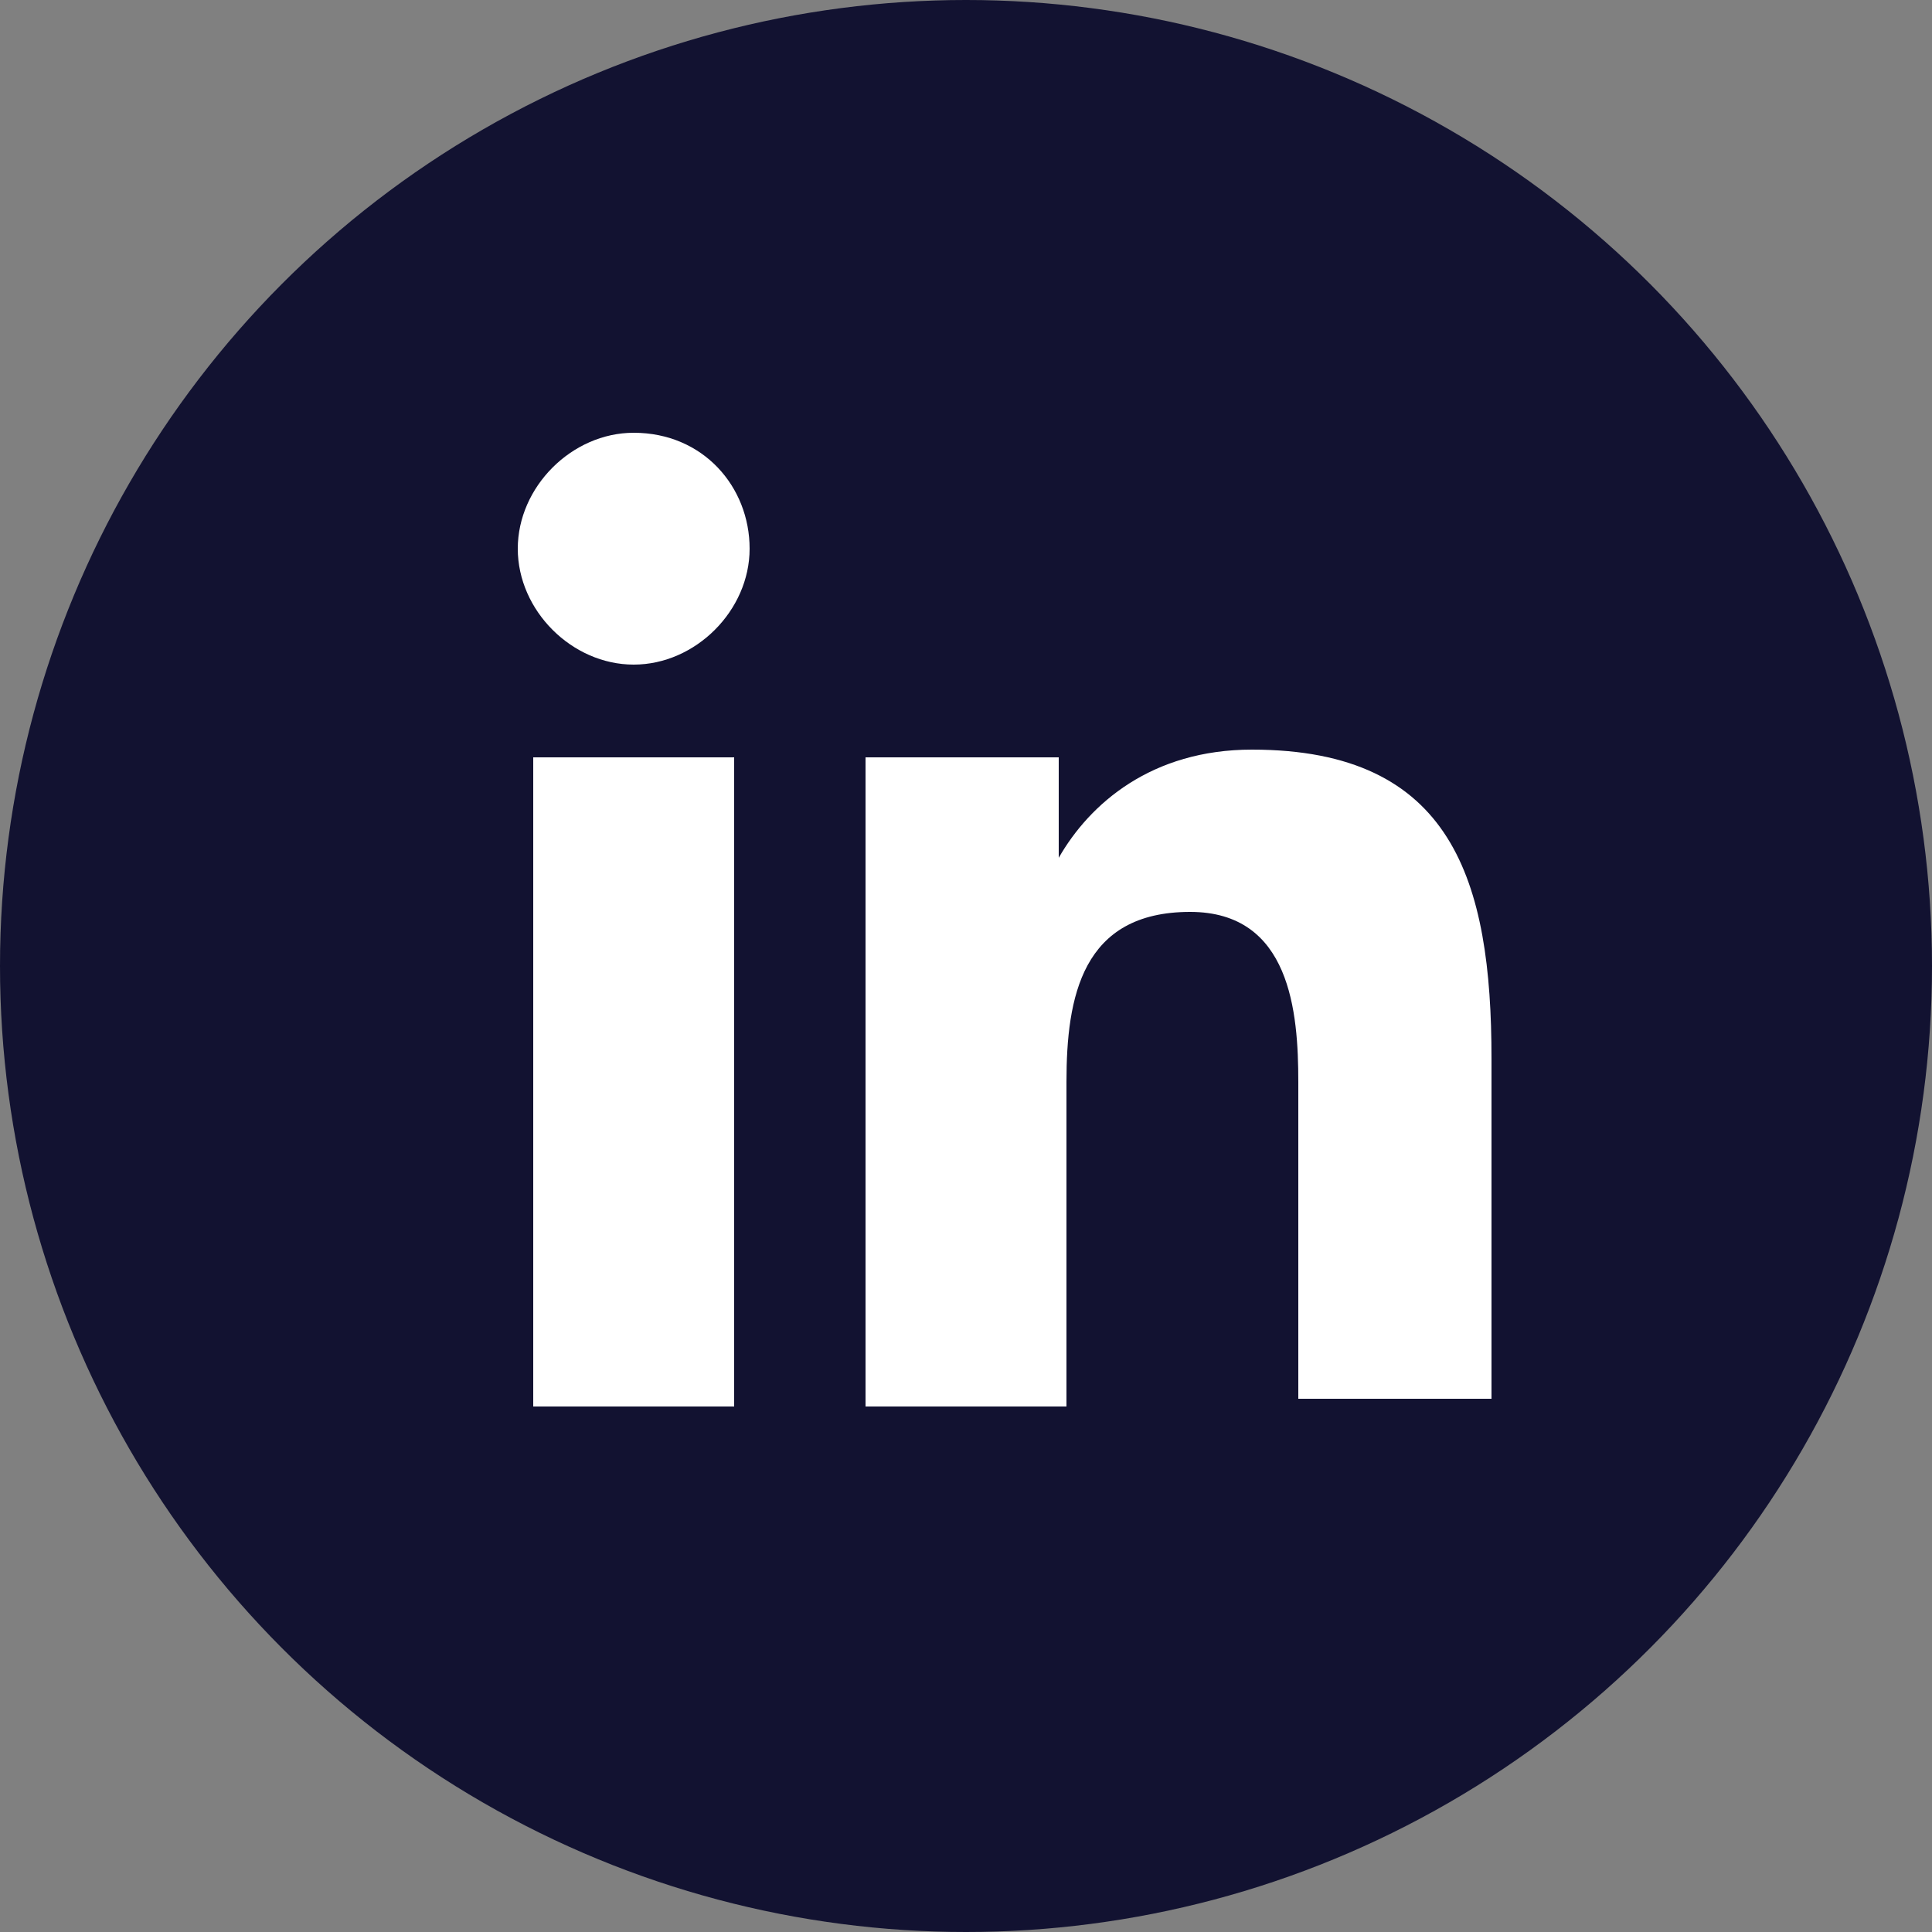
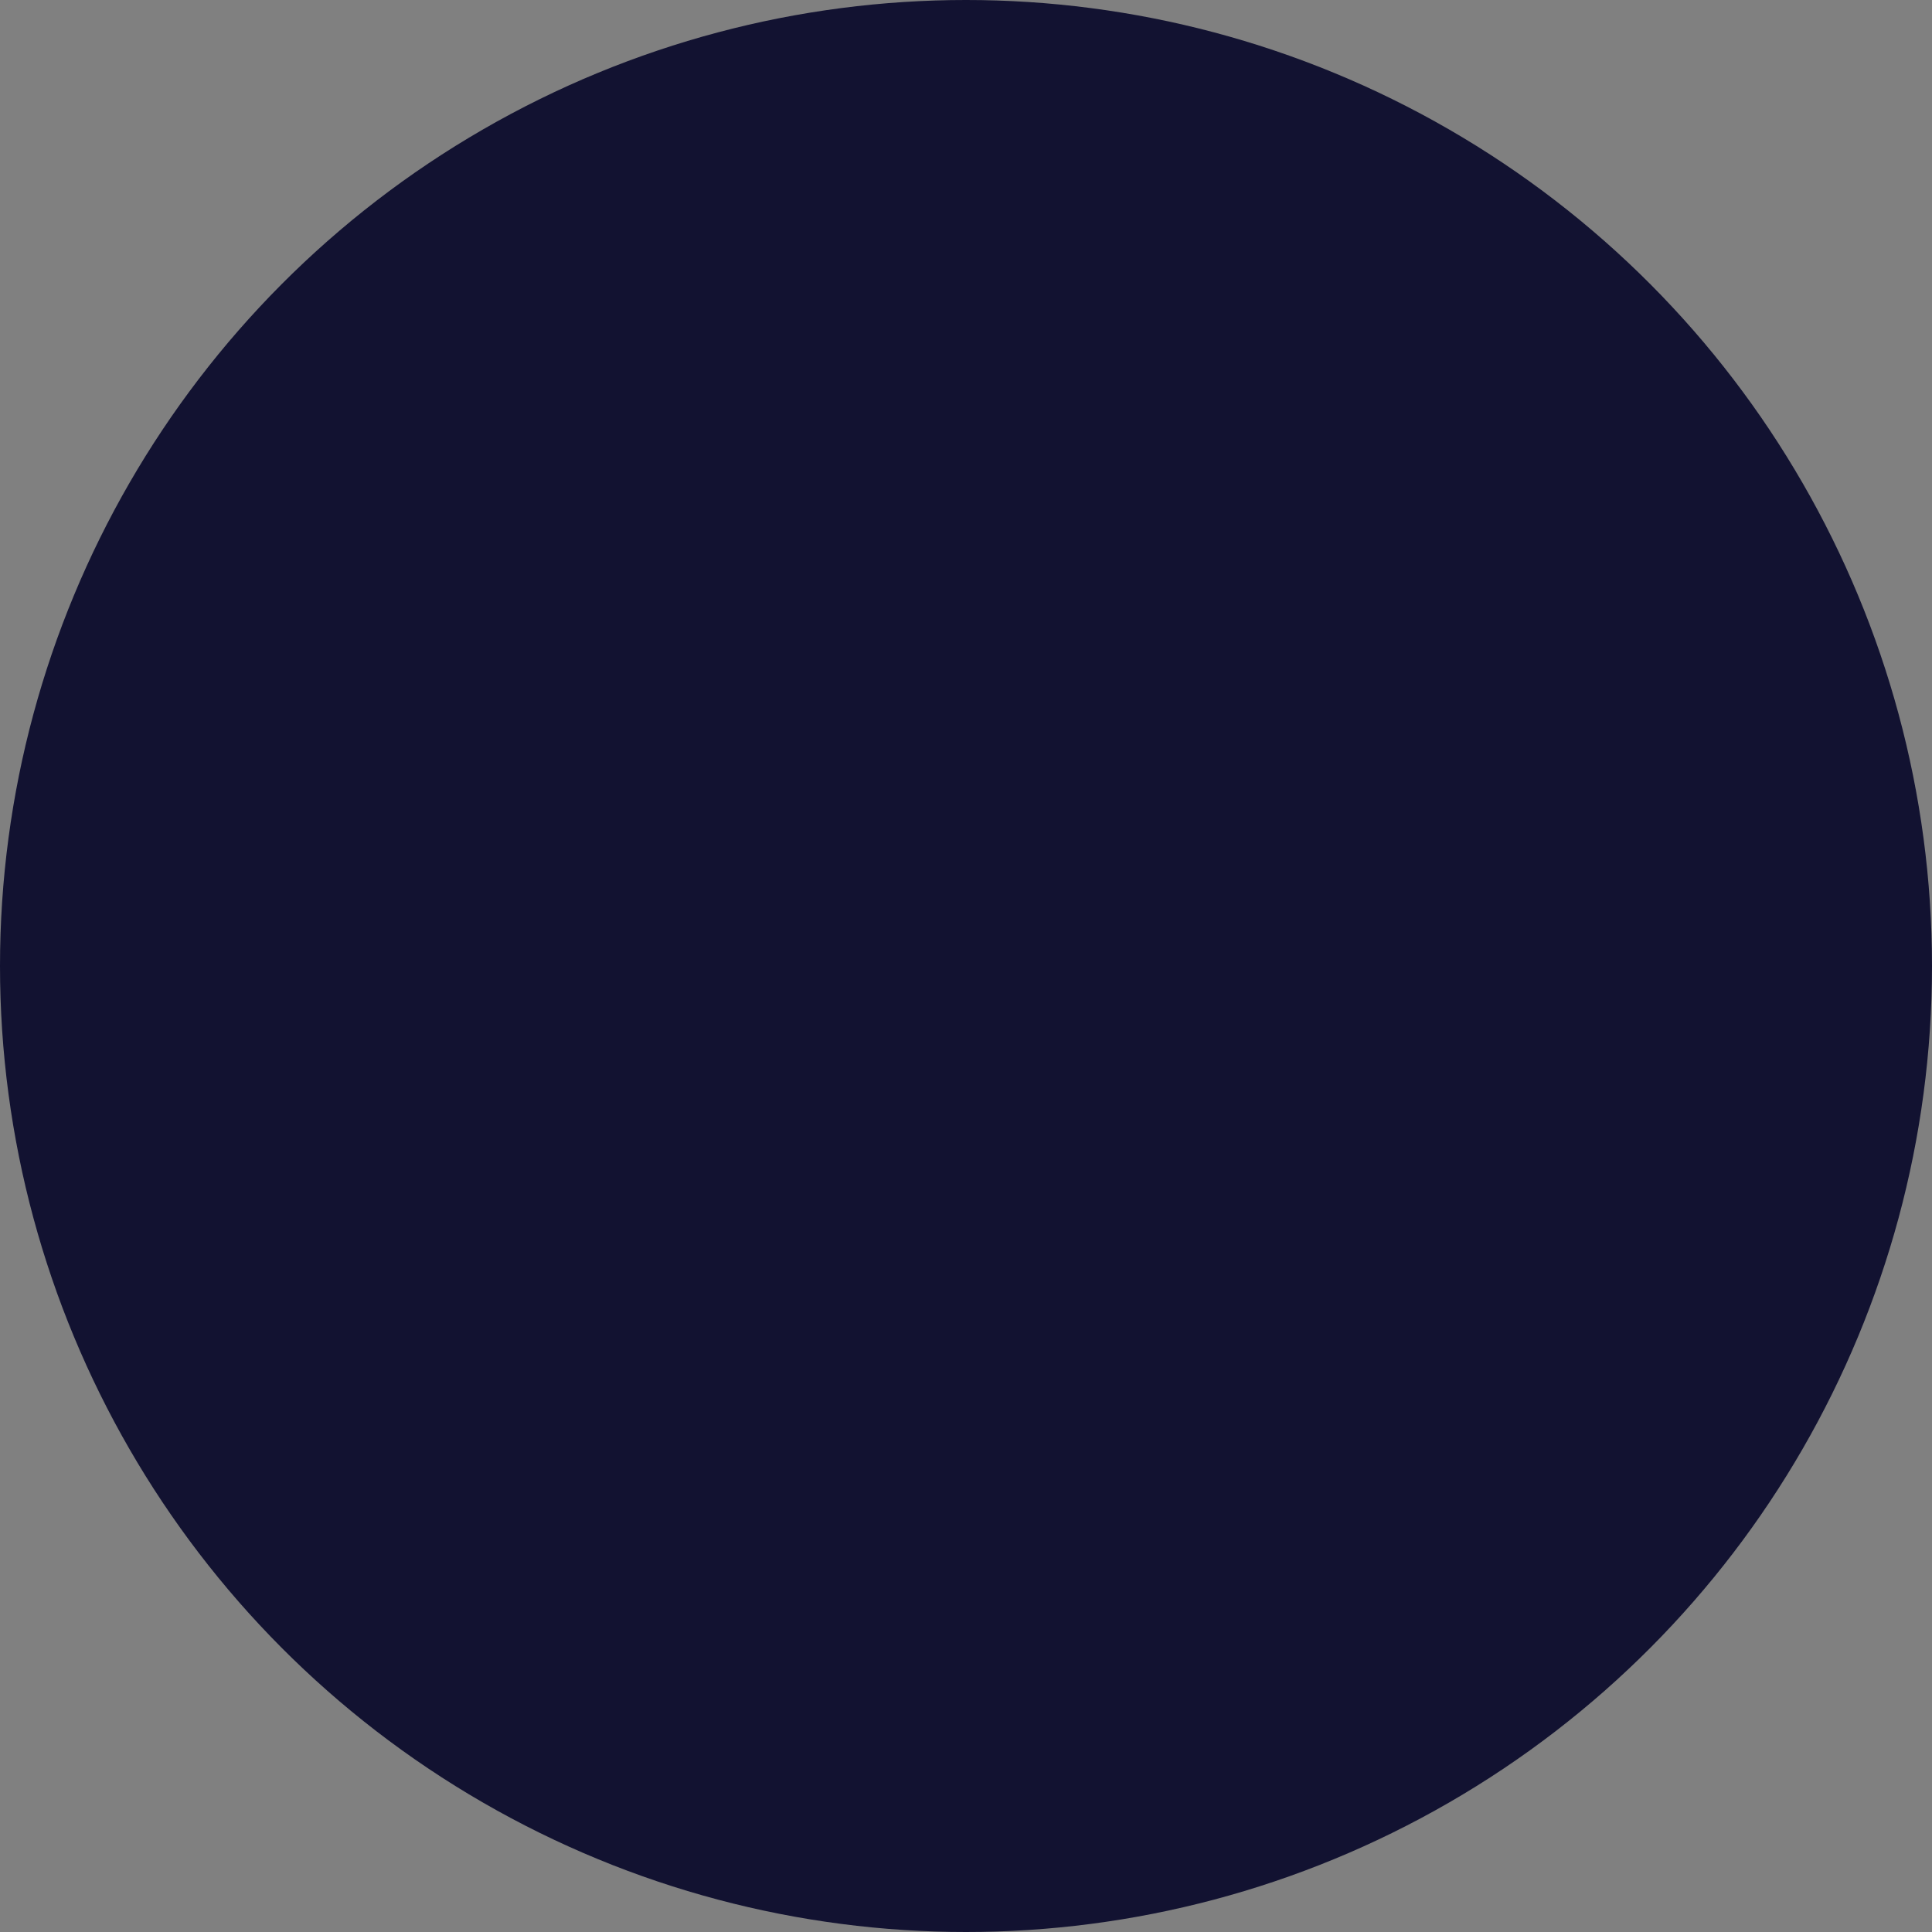
<svg xmlns="http://www.w3.org/2000/svg" xmlns:xlink="http://www.w3.org/1999/xlink" version="1.1" id="Warstwa_1" x="0px" y="0px" viewBox="0 0 25 25" style="enable-background:new 0 0 25 25;" xml:space="preserve">
  <rect x="0" y="0" width="25" height="25" fill="#808080" stroke="none" />
  <style type="text/css">
	.st0{fill:#121231;}
	.st1{clip-path:url(#SVGID_2_);}
	.st2{fill:#FFFFFF;}
</style>
  <g>
    <circle class="st0" cx="12.5" cy="12.5" r="12.5" />
  </g>
  <g>
    <defs>
      <rect id="SVGID_1_" x="6.7" y="5.6" width="12.6" height="12.6" />
    </defs>
    <clipPath id="SVGID_2_">
      <use xlink:href="#SVGID_1_" style="overflow:visible;" />
    </clipPath>
    <g class="st1">
-       <path class="st2" d="M19.3,18.3L19.3,18.3L19.3,18.3l0-4.6c0-2.3-0.5-4-3.1-4c-1.3,0-2.1,0.7-2.5,1.4h0V9.8h-2.5v8.4h2.6v-4.2    c0-1.1,0.2-2.2,1.6-2.2c1.3,0,1.4,1.3,1.4,2.2v4.1H19.3z" />
-       <path class="st2" d="M6.9,9.8h2.6v8.4H6.9V9.8z" />
-       <path class="st2" d="M8.2,5.6c-0.8,0-1.5,0.7-1.5,1.5c0,0.8,0.7,1.5,1.5,1.5c0.8,0,1.5-0.7,1.5-1.5C9.7,6.3,9.1,5.6,8.2,5.6    L8.2,5.6z" />
-     </g>
+       </g>
  </g>
</svg>